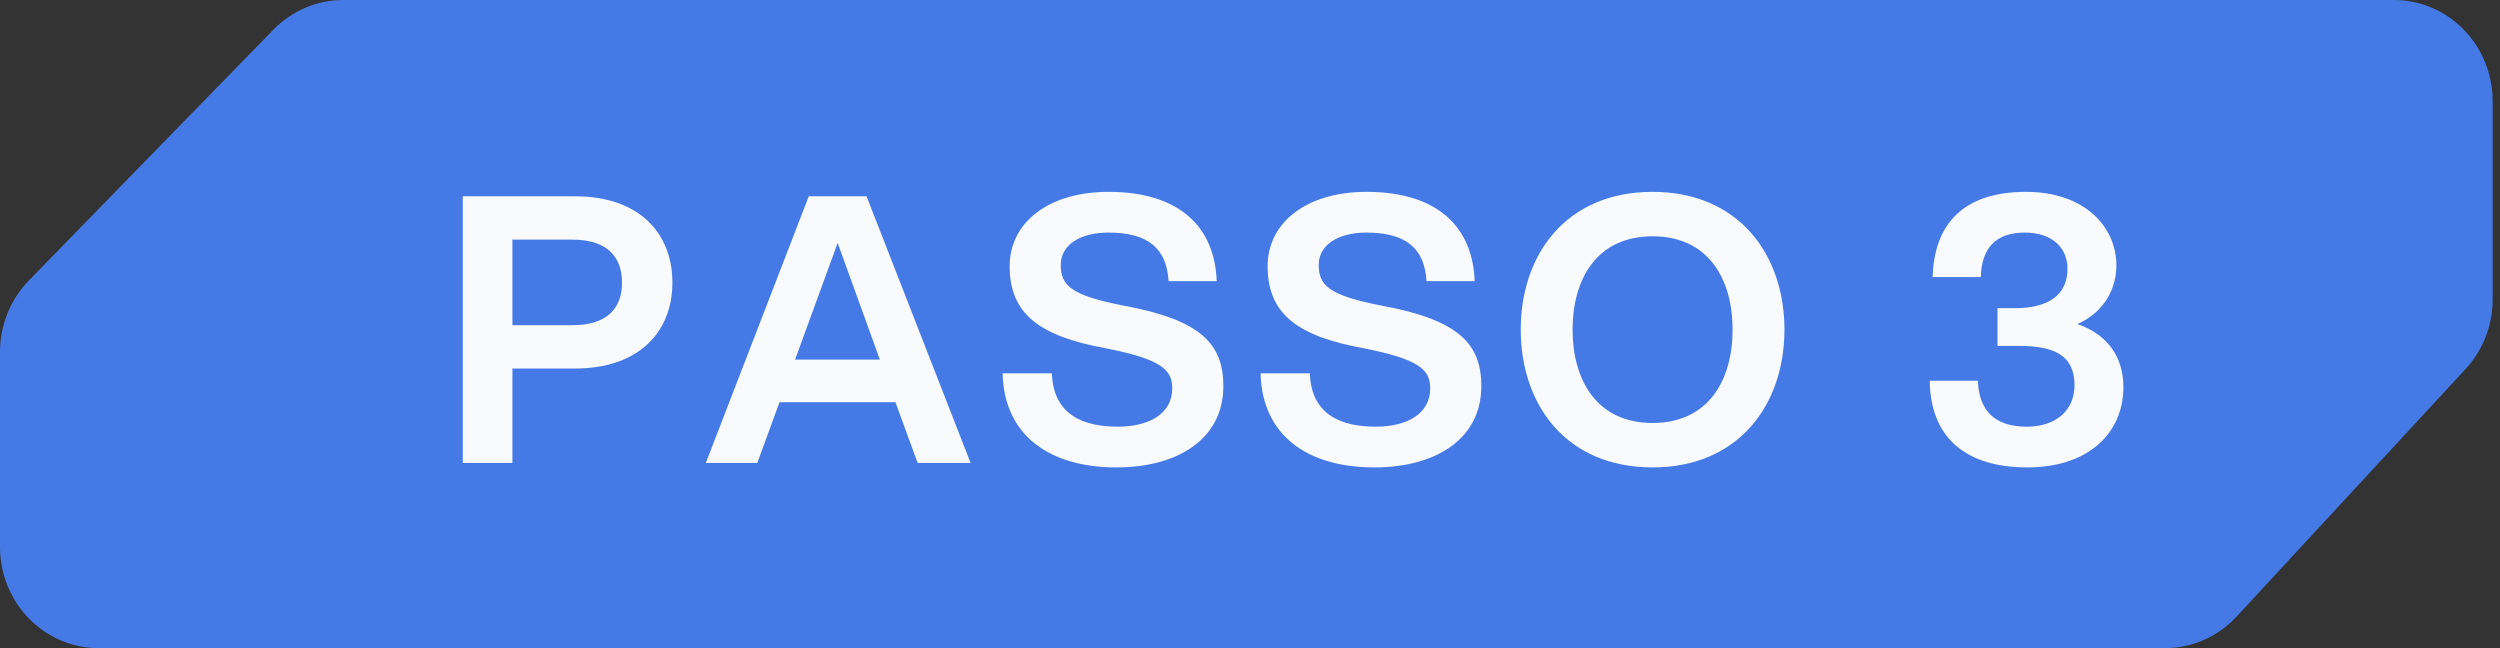
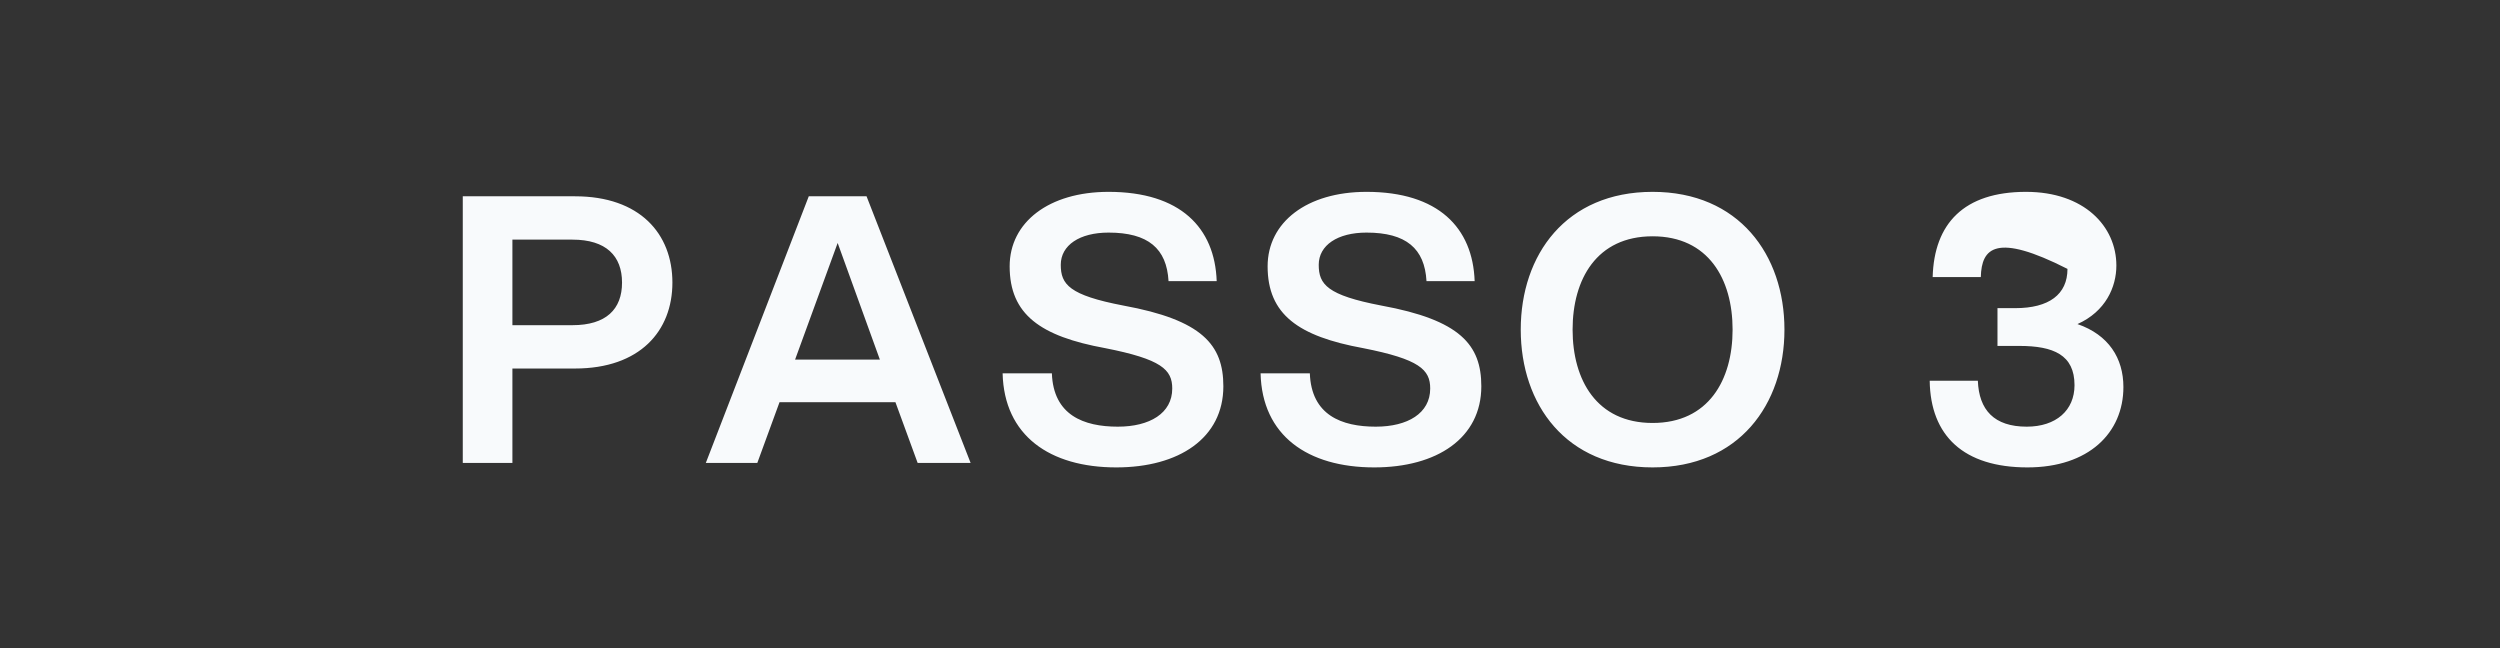
<svg xmlns="http://www.w3.org/2000/svg" width="108" height="28" viewBox="0 0 108 28" fill="none">
  <rect x="0" y="0" width="108" height="28" fill="#333333" stroke="none" />
-   <path fill-rule="evenodd" clip-rule="evenodd" d="M11.811 1.281C12.611 0.461 13.696 0 14.827 0H103.417C105.773 0 107.683 1.959 107.683 4.375V12.932C107.683 14.053 107.264 15.13 106.512 15.943L96.621 26.636C95.815 27.507 94.696 28 93.526 28H4.266C1.91 28 0 26.041 0 23.625V15.207C0 14.047 0.449 12.934 1.249 12.114L11.811 1.281Z" fill="#457AE6" />
-   <path d="M19.992 20L19.992 8.48L24.84 8.48C27.64 8.48 29.048 10.096 29.048 12.208C29.048 14.304 27.64 15.92 24.84 15.92H22.136V20H19.992ZM22.136 14.048H24.728C26.184 14.048 26.872 13.36 26.872 12.208C26.872 11.056 26.184 10.352 24.728 10.352H22.136V14.048ZM39.643 20L38.683 17.376L33.675 17.376L32.715 20H30.491L34.939 8.48L37.435 8.48L41.931 20H39.643ZM34.347 15.536H38.011L36.187 10.496L34.347 15.536ZM48.225 20.192C45.345 20.192 43.377 18.816 43.313 16.128H45.441C45.505 17.936 46.817 18.432 48.289 18.432C49.665 18.432 50.641 17.856 50.641 16.784C50.641 15.968 50.177 15.52 47.745 15.04C44.945 14.528 43.617 13.584 43.617 11.504C43.617 9.6 45.313 8.288 47.889 8.288C50.993 8.288 52.481 9.84 52.561 12.144H50.481C50.401 10.736 49.601 10.048 47.889 10.048C46.641 10.048 45.825 10.592 45.825 11.44C45.825 12.288 46.193 12.752 48.529 13.2C51.937 13.824 52.849 14.896 52.849 16.688C52.849 18.928 50.929 20.192 48.225 20.192ZM59.369 20.192C56.489 20.192 54.521 18.816 54.457 16.128H56.585C56.649 17.936 57.961 18.432 59.433 18.432C60.809 18.432 61.785 17.856 61.785 16.784C61.785 15.968 61.321 15.52 58.889 15.04C56.089 14.528 54.761 13.584 54.761 11.504C54.761 9.6 56.457 8.288 59.033 8.288C62.137 8.288 63.625 9.84 63.705 12.144H61.625C61.545 10.736 60.745 10.048 59.033 10.048C57.785 10.048 56.969 10.592 56.969 11.44C56.969 12.288 57.337 12.752 59.673 13.2C63.081 13.824 63.993 14.896 63.993 16.688C63.993 18.928 62.073 20.192 59.369 20.192ZM71.392 20.192C67.648 20.192 65.696 17.472 65.696 14.24C65.696 11.008 67.648 8.288 71.392 8.288C75.12 8.288 77.088 11.008 77.088 14.24C77.088 17.472 75.12 20.192 71.392 20.192ZM67.936 14.24C67.936 16.416 68.976 18.272 71.392 18.272C73.808 18.272 74.848 16.416 74.848 14.24C74.848 12.064 73.808 10.208 71.392 10.208C68.976 10.208 67.936 12.064 67.936 14.24ZM87.587 20.192C84.835 20.192 83.395 18.832 83.363 16.448H85.443C85.491 17.712 86.147 18.432 87.555 18.432C88.819 18.432 89.619 17.728 89.619 16.64C89.619 15.328 88.707 14.944 87.235 14.944H86.291V13.312H87.059C88.515 13.312 89.315 12.72 89.315 11.616C89.315 10.624 88.563 10.048 87.475 10.048C86.227 10.048 85.603 10.704 85.571 11.968H83.491C83.555 9.664 84.835 8.288 87.523 8.288C90.035 8.288 91.427 9.776 91.427 11.472C91.427 12.4 90.963 13.456 89.747 14C91.091 14.464 91.731 15.472 91.731 16.72C91.731 18.704 90.227 20.192 87.587 20.192Z" fill="#F8FAFC" />
+   <path d="M19.992 20L19.992 8.48L24.84 8.48C27.64 8.48 29.048 10.096 29.048 12.208C29.048 14.304 27.64 15.92 24.84 15.92H22.136V20H19.992ZM22.136 14.048H24.728C26.184 14.048 26.872 13.36 26.872 12.208C26.872 11.056 26.184 10.352 24.728 10.352H22.136V14.048ZM39.643 20L38.683 17.376L33.675 17.376L32.715 20H30.491L34.939 8.48L37.435 8.48L41.931 20H39.643ZM34.347 15.536H38.011L36.187 10.496L34.347 15.536ZM48.225 20.192C45.345 20.192 43.377 18.816 43.313 16.128H45.441C45.505 17.936 46.817 18.432 48.289 18.432C49.665 18.432 50.641 17.856 50.641 16.784C50.641 15.968 50.177 15.52 47.745 15.04C44.945 14.528 43.617 13.584 43.617 11.504C43.617 9.6 45.313 8.288 47.889 8.288C50.993 8.288 52.481 9.84 52.561 12.144H50.481C50.401 10.736 49.601 10.048 47.889 10.048C46.641 10.048 45.825 10.592 45.825 11.44C45.825 12.288 46.193 12.752 48.529 13.2C51.937 13.824 52.849 14.896 52.849 16.688C52.849 18.928 50.929 20.192 48.225 20.192ZM59.369 20.192C56.489 20.192 54.521 18.816 54.457 16.128H56.585C56.649 17.936 57.961 18.432 59.433 18.432C60.809 18.432 61.785 17.856 61.785 16.784C61.785 15.968 61.321 15.52 58.889 15.04C56.089 14.528 54.761 13.584 54.761 11.504C54.761 9.6 56.457 8.288 59.033 8.288C62.137 8.288 63.625 9.84 63.705 12.144H61.625C61.545 10.736 60.745 10.048 59.033 10.048C57.785 10.048 56.969 10.592 56.969 11.44C56.969 12.288 57.337 12.752 59.673 13.2C63.081 13.824 63.993 14.896 63.993 16.688C63.993 18.928 62.073 20.192 59.369 20.192ZM71.392 20.192C67.648 20.192 65.696 17.472 65.696 14.24C65.696 11.008 67.648 8.288 71.392 8.288C75.12 8.288 77.088 11.008 77.088 14.24C77.088 17.472 75.12 20.192 71.392 20.192ZM67.936 14.24C67.936 16.416 68.976 18.272 71.392 18.272C73.808 18.272 74.848 16.416 74.848 14.24C74.848 12.064 73.808 10.208 71.392 10.208C68.976 10.208 67.936 12.064 67.936 14.24ZM87.587 20.192C84.835 20.192 83.395 18.832 83.363 16.448H85.443C85.491 17.712 86.147 18.432 87.555 18.432C88.819 18.432 89.619 17.728 89.619 16.64C89.619 15.328 88.707 14.944 87.235 14.944H86.291V13.312H87.059C88.515 13.312 89.315 12.72 89.315 11.616C86.227 10.048 85.603 10.704 85.571 11.968H83.491C83.555 9.664 84.835 8.288 87.523 8.288C90.035 8.288 91.427 9.776 91.427 11.472C91.427 12.4 90.963 13.456 89.747 14C91.091 14.464 91.731 15.472 91.731 16.72C91.731 18.704 90.227 20.192 87.587 20.192Z" fill="#F8FAFC" />
</svg>